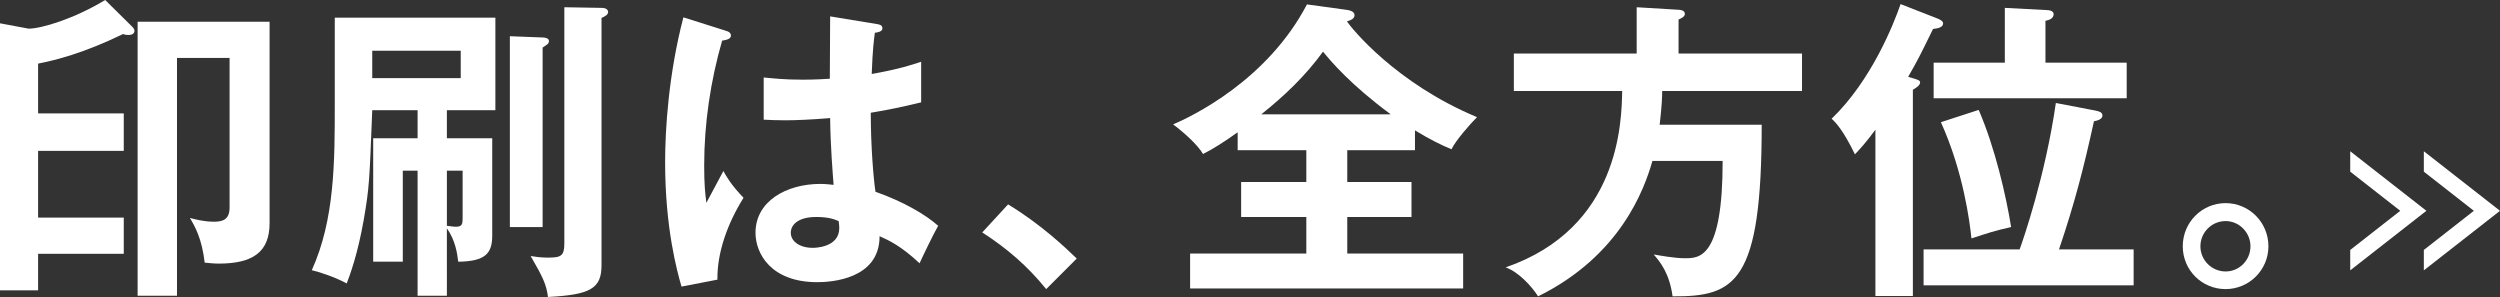
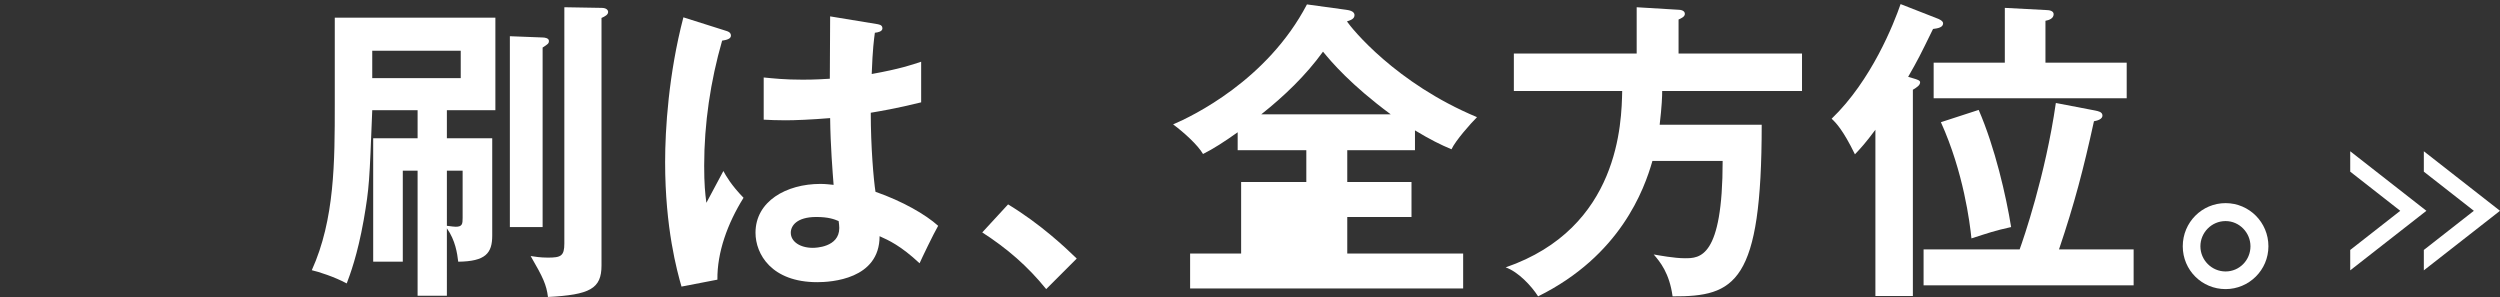
<svg xmlns="http://www.w3.org/2000/svg" version="1.1" id="レイヤー_1" x="0px" y="0px" width="757.554px" height="89.989px" viewBox="0 0 757.554 89.989" enable-background="new 0 0 757.554 89.989" xml:space="preserve">
  <rect x="0" y="0" width="757.554" height="89.989" fill="#333333" stroke="none" />
  <g>
    <g>
-       <path fill="#FFFFFF" d="M37.503,34.354V45.71H11.547v20.23h25.957v10.975H11.547v11.069H0V7.062l8.684,1.622    c3.817,0,13.742-2.958,23.189-8.684l8.112,8.016c0.477,0.477,0.763,0.859,0.763,1.336c0,0.764-0.668,1.241-1.718,1.241    c-0.477,0-1.145,0-1.718-0.287c-12.215,5.917-20.517,7.921-25.766,8.971v15.078H37.503z M81.687,67.659    c0,8.685-5.058,12.215-15.364,12.215c-1.813,0-2.958-0.19-4.294-0.286c-0.859-7.348-2.958-10.975-4.485-13.551    c1.432,0.382,4.199,1.146,7.252,1.146c2.481,0,4.771-0.478,4.771-4.295V17.559H53.631v72.049H41.702V6.584h39.985V67.659z" />
      <path fill="#FFFFFF" d="M135.415,89.608h-8.875V51.722h-4.485v27.579h-8.97V41.893h13.456V33.4h-13.742    c-0.859,21.662-0.859,23.189-2.577,33.209c-1.909,10.784-4.199,16.7-5.153,19.276c-3.722-2.004-8.493-3.53-10.592-4.008    c6.966-15.363,6.966-32.922,6.966-50.291V5.344h48.668V33.4h-14.696v8.493h13.742V71.38c0,5.345-2.004,7.825-10.307,7.921    c-0.286-2.481-0.859-6.489-3.435-10.115V89.608z M112.798,15.364v8.302h26.815v-8.302H112.798z M135.415,68.422    c1.622,0.19,2.099,0.286,2.672,0.286c2.004,0,2.1-0.858,2.1-2.672V51.722h-4.771V68.422z M164.425,11.356    c0.668,0,1.908,0.191,1.908,1.05c0,0.764-0.286,0.954-1.908,2.004v54.395H154.5v-57.83L164.425,11.356z M182.27,2.386    c1.622,0,2.004,0.764,2.004,1.241c0,0.859-0.955,1.336-2.004,1.813v75.006c0,7.062-3.531,8.875-16.223,9.543    c-0.477-3.722-1.431-5.82-5.249-12.405c1.336,0.19,2.863,0.478,5.249,0.478c3.913,0,4.962-0.478,4.962-4.295V2.195L182.27,2.386z" />
      <path fill="#FFFFFF" d="M220.347,9.448c0.764,0.286,1.146,0.668,1.146,1.336c0,1.05-1.432,1.336-2.672,1.527    c-3.531,12.31-5.439,25.098-5.439,37.885c0,5.63,0.286,8.397,0.668,11.26c0.858-1.526,4.39-8.302,5.153-9.638    c0.764,1.432,2.386,4.294,6.107,8.111c-4.867,7.825-8.016,16.509-7.92,24.812l-10.879,2.1c-1.336-4.676-4.962-17.654-4.962-37.694    c0-10.021,1.05-26.72,5.535-43.897L220.347,9.448z M266.057,7.348c1.05,0.191,1.336,0.668,1.336,1.24    c0,0.955-1.336,1.241-2.29,1.336c-0.286,2.195-0.668,4.771-0.954,12.501c8.493-1.527,12.119-2.767,14.982-3.722v12.31    c-7.729,1.909-12.501,2.672-15.269,3.149c0,10.306,0.858,20.326,1.432,23.952c8.206,2.863,15.173,6.871,18.99,10.307    c-1.432,2.481-4.963,9.829-5.631,11.355c-5.726-5.344-9.352-6.966-12.119-8.206c0,13.073-14.696,13.933-18.895,13.933    c-13.837,0-18.704-8.493-18.704-14.982c0-9.543,9.352-14.792,19.658-14.792c1.718,0,2.863,0.191,4.008,0.286    c-0.286-3.721-0.954-11.833-1.05-20.23c-5.821,0.478-10.688,0.668-13.551,0.668c-2.767,0-4.581-0.095-6.584-0.19V23.476    c2.958,0.286,6.298,0.668,11.833,0.668c3.913,0,6.489-0.191,8.207-0.287c0-0.858,0.095-16.7,0.095-18.895L266.057,7.348z     M247.354,65.75c-5.917,0-7.729,2.672-7.729,4.771c0,2.672,2.767,4.58,6.68,4.58c0.668,0,8.016-0.096,8.016-6.012    c0-0.668-0.096-1.336-0.19-2.1C252.793,66.418,250.98,65.75,247.354,65.75z" />
      <path fill="#FFFFFF" d="M305.47,61.933c9.925,6.012,17.464,13.169,20.804,16.414l-9.257,9.257    c-5.63-6.967-11.833-12.311-19.372-17.178L305.47,61.933z" />
-       <path fill="#FFFFFF" d="M408.249,55.158h19.467V65.75h-19.467V76.82h35.117v10.593h-82.736V76.82h35.213V65.75h-19.753V55.158    h19.753V45.52H375.04V40.08c-4.008,2.863-7.443,5.058-10.497,6.584c-1.527-2.672-5.821-6.584-9.066-8.97    c5.821-2.481,28.533-13.36,40.558-36.358l11.833,1.622c0.572,0.095,2.576,0.286,2.576,1.622c0,1.146-1.145,1.527-2.29,1.909    c1.336,2.004,14.696,18.704,39.412,29.01c-1.908,1.909-6.489,7.062-7.729,9.733c-3.245-1.336-6.489-2.958-11.07-5.726v6.012    h-20.517V55.158z M421.417,34.641c-12.024-8.875-18.036-15.937-20.517-18.99c-5.249,7.252-11.738,13.456-18.704,18.99H421.417z" />
+       <path fill="#FFFFFF" d="M408.249,55.158h19.467V65.75h-19.467V76.82h35.117v10.593h-82.736V76.82h35.213h-19.753V55.158    h19.753V45.52H375.04V40.08c-4.008,2.863-7.443,5.058-10.497,6.584c-1.527-2.672-5.821-6.584-9.066-8.97    c5.821-2.481,28.533-13.36,40.558-36.358l11.833,1.622c0.572,0.095,2.576,0.286,2.576,1.622c0,1.146-1.145,1.527-2.29,1.909    c1.336,2.004,14.696,18.704,39.412,29.01c-1.908,1.909-6.489,7.062-7.729,9.733c-3.245-1.336-6.489-2.958-11.07-5.726v6.012    h-20.517V55.158z M421.417,34.641c-12.024-8.875-18.036-15.937-20.517-18.99c-5.249,7.252-11.738,13.456-18.704,18.99H421.417z" />
      <path fill="#FFFFFF" d="M546.048,16.223v11.356h-42.37c0,1.622-0.096,4.485-0.764,10.21h30.919    c0,48.001-8.016,52.104-27.006,52.009c-0.954-7.062-3.817-10.497-5.726-12.692c1.717,0.287,6.202,1.146,9.447,1.146    c4.484,0,11.451,0,11.451-29.487h-21.28c-2.481,8.684-9.734,28.724-34.641,41.034c-2.004-3.149-6.013-7.443-9.829-8.779    c34.545-11.929,35.117-43.993,35.309-53.44h-32.828V16.223h37.218V2.195l12.691,0.764c0.573,0,1.909,0.191,1.909,1.24    c0,0.859-1.05,1.336-1.909,1.718v10.307H546.048z" />
      <path fill="#FFFFFF" d="M579.832,23.762c0.954,0.287,2.004,0.573,2.004,1.145c0,0.859-0.764,1.432-2.195,2.291v62.505h-11.355    V39.317c-3.054,4.103-4.485,5.63-6.203,7.443c-3.626-7.443-5.821-9.639-7.062-10.784c12.119-11.642,18.895-28.915,20.898-34.736    l10.975,4.294c0.572,0.191,1.908,0.764,1.908,1.527c0,1.24-1.526,1.526-3.054,1.718c-4.008,8.207-4.484,9.161-7.538,14.505    L579.832,23.762z M646.536,75.58v10.879h-63.65V75.58h29.105c1.05-2.863,7.825-22.426,10.975-44.375l11.928,2.291    c0.859,0.191,2.195,0.382,2.195,1.527c0,1.049-1.432,1.527-2.576,1.718c-3.149,14.41-5.917,25.002-10.593,38.839H646.536z     M644.436,18.99v10.784h-58.497V18.99h21.566V2.386l12.692,0.668c0.668,0,2.1,0.191,2.1,1.241c0,1.336-1.432,1.813-2.481,2.004    V18.99H644.436z M599.585,33.305c4.962,11.452,8.302,26.052,9.829,35.5c-5.153,1.146-6.681,1.718-12.024,3.436    c-0.478-4.677-2.386-20.04-9.257-35.213L599.585,33.305z" />
      <path fill="#FFFFFF" d="M687.38,74.625c0,7.252-5.916,12.979-12.979,12.979c-7.157,0-12.978-5.727-12.978-12.979    c0-7.253,5.82-13.074,12.978-13.074S687.38,67.373,687.38,74.625z M666.768,74.625c0,4.198,3.436,7.634,7.634,7.634    c4.199,0,7.539-3.436,7.539-7.634c0-4.104-3.34-7.635-7.539-7.635C670.108,66.991,666.768,70.522,666.768,74.625z" />
    </g>
    <polygon fill="#FFFFFF" points="712.17,45.835 712.17,52.017 727.329,63.878 712.17,75.741 712.17,81.921 735.25,63.878  " />
    <polygon fill="#FFFFFF" points="734.474,45.835 734.474,52.017 749.633,63.878 734.474,75.741 734.474,81.921 757.554,63.878  " />
  </g>
</svg>